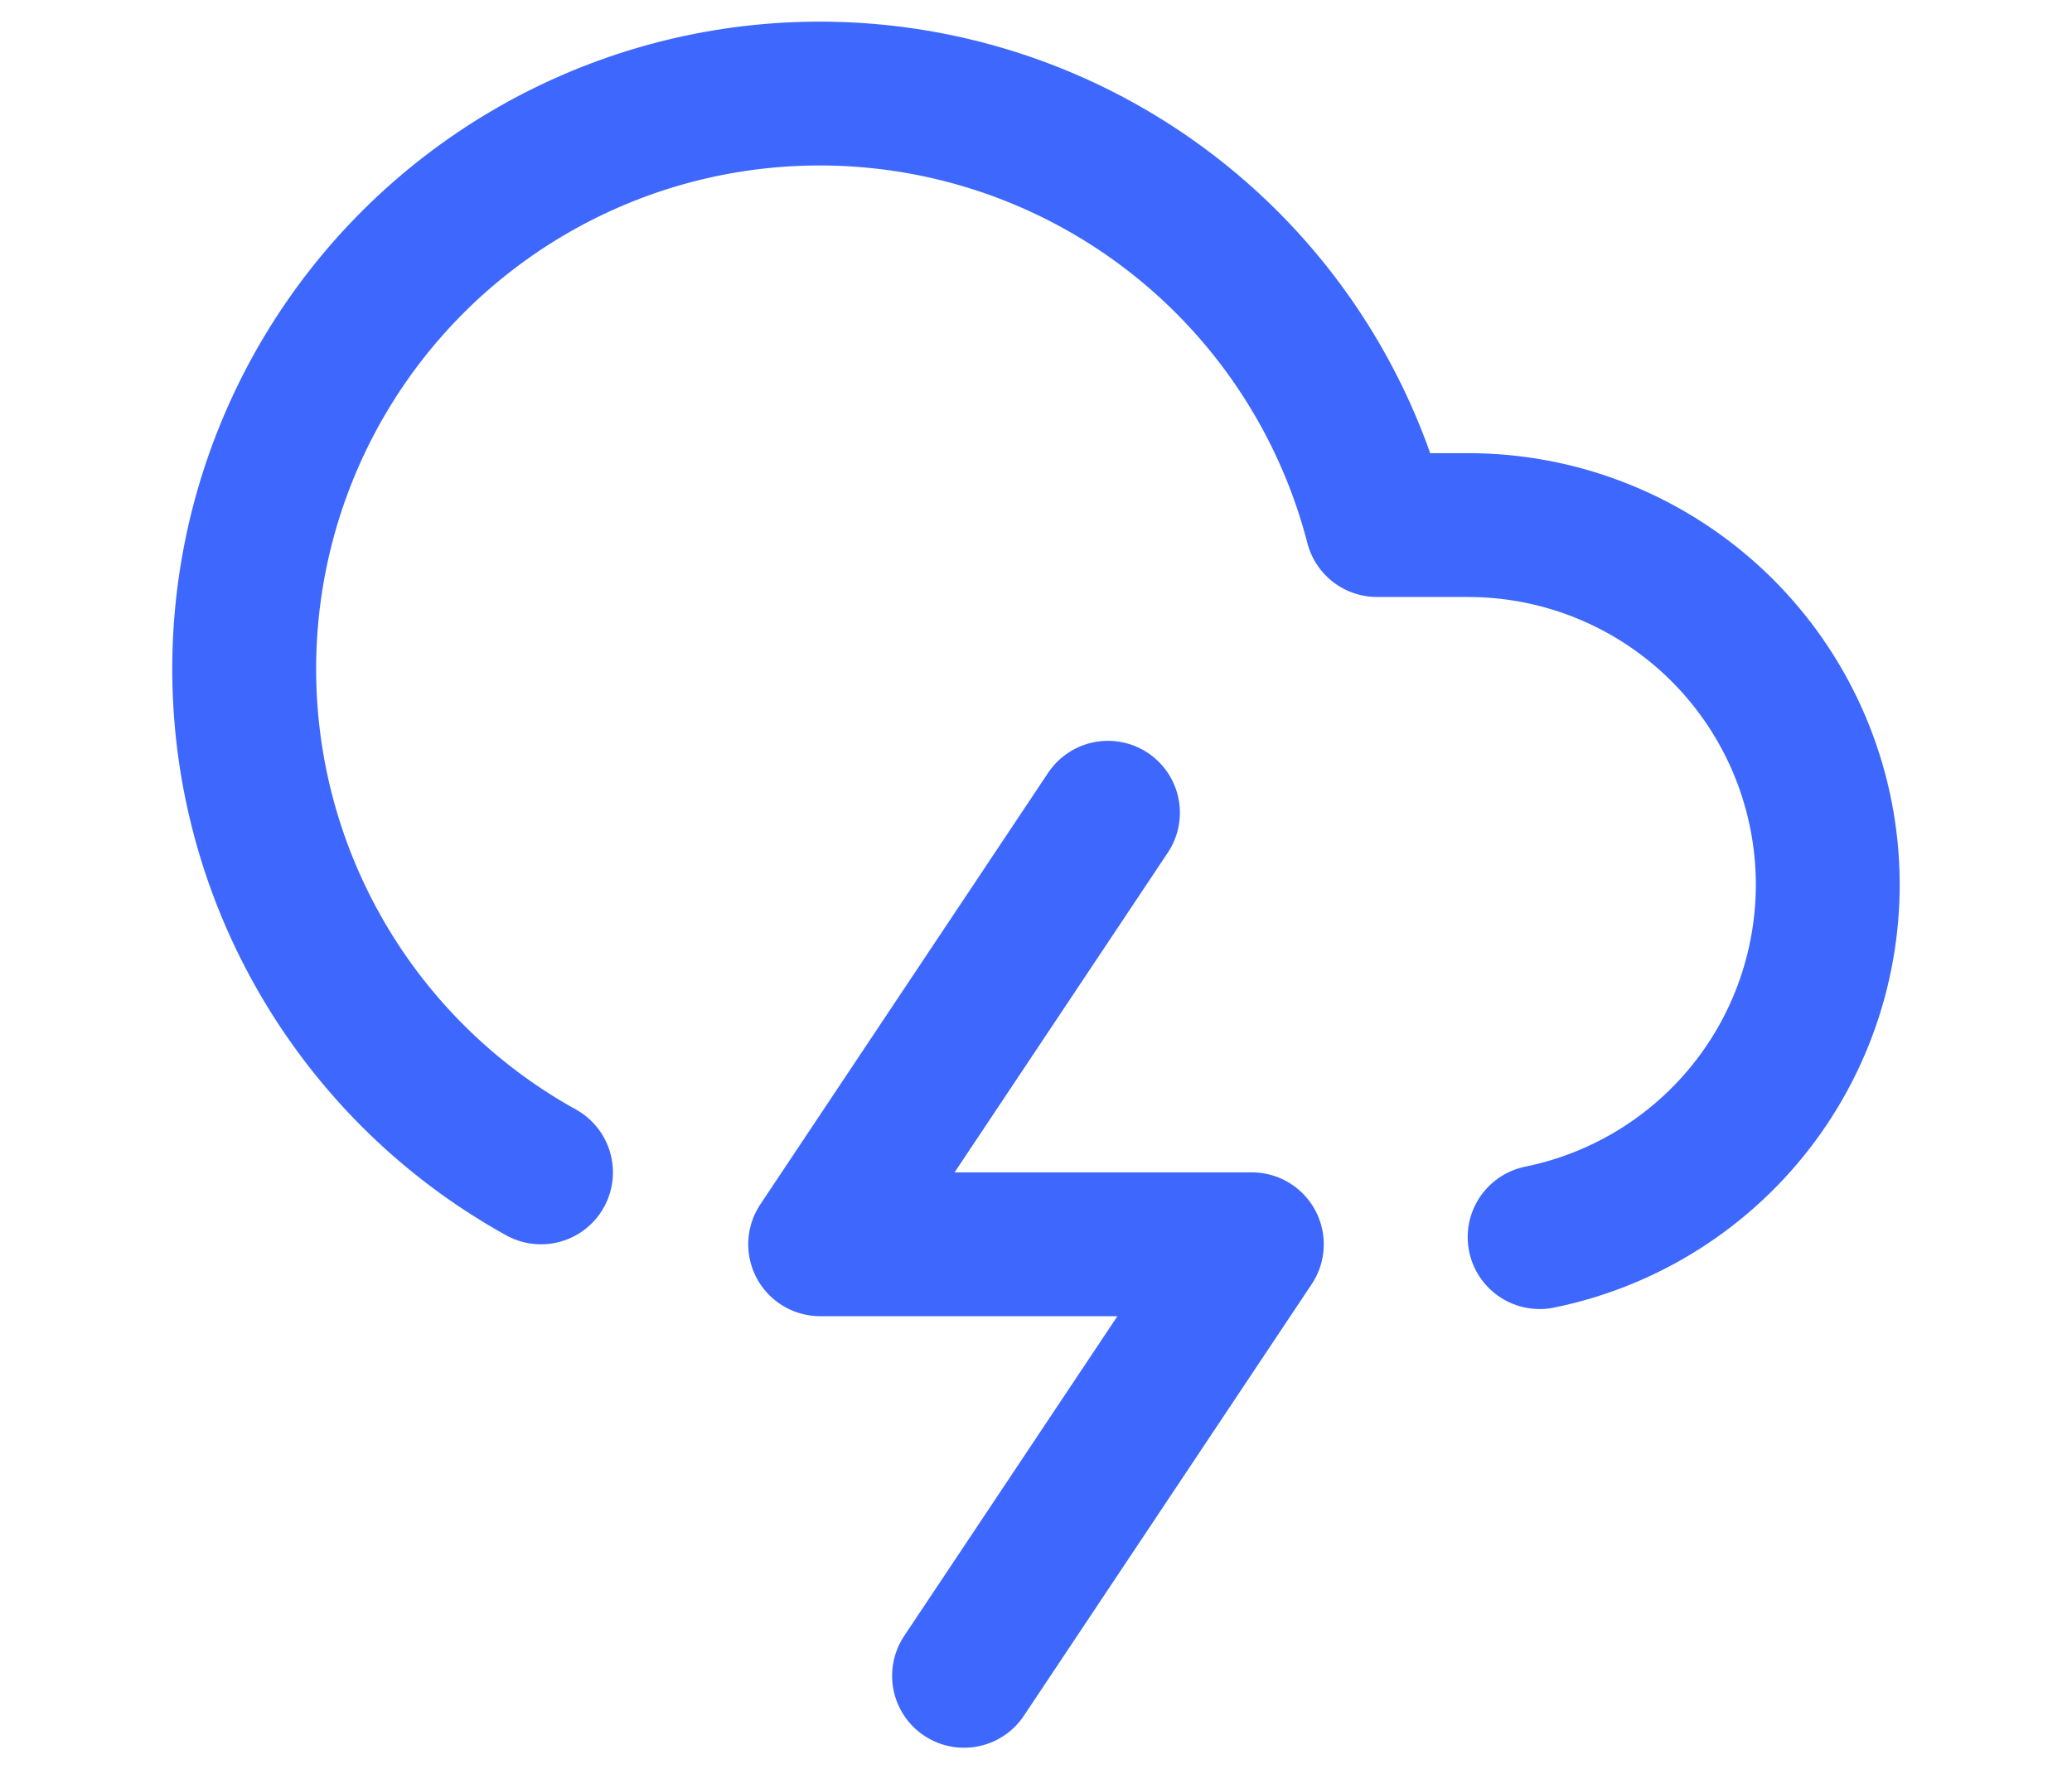
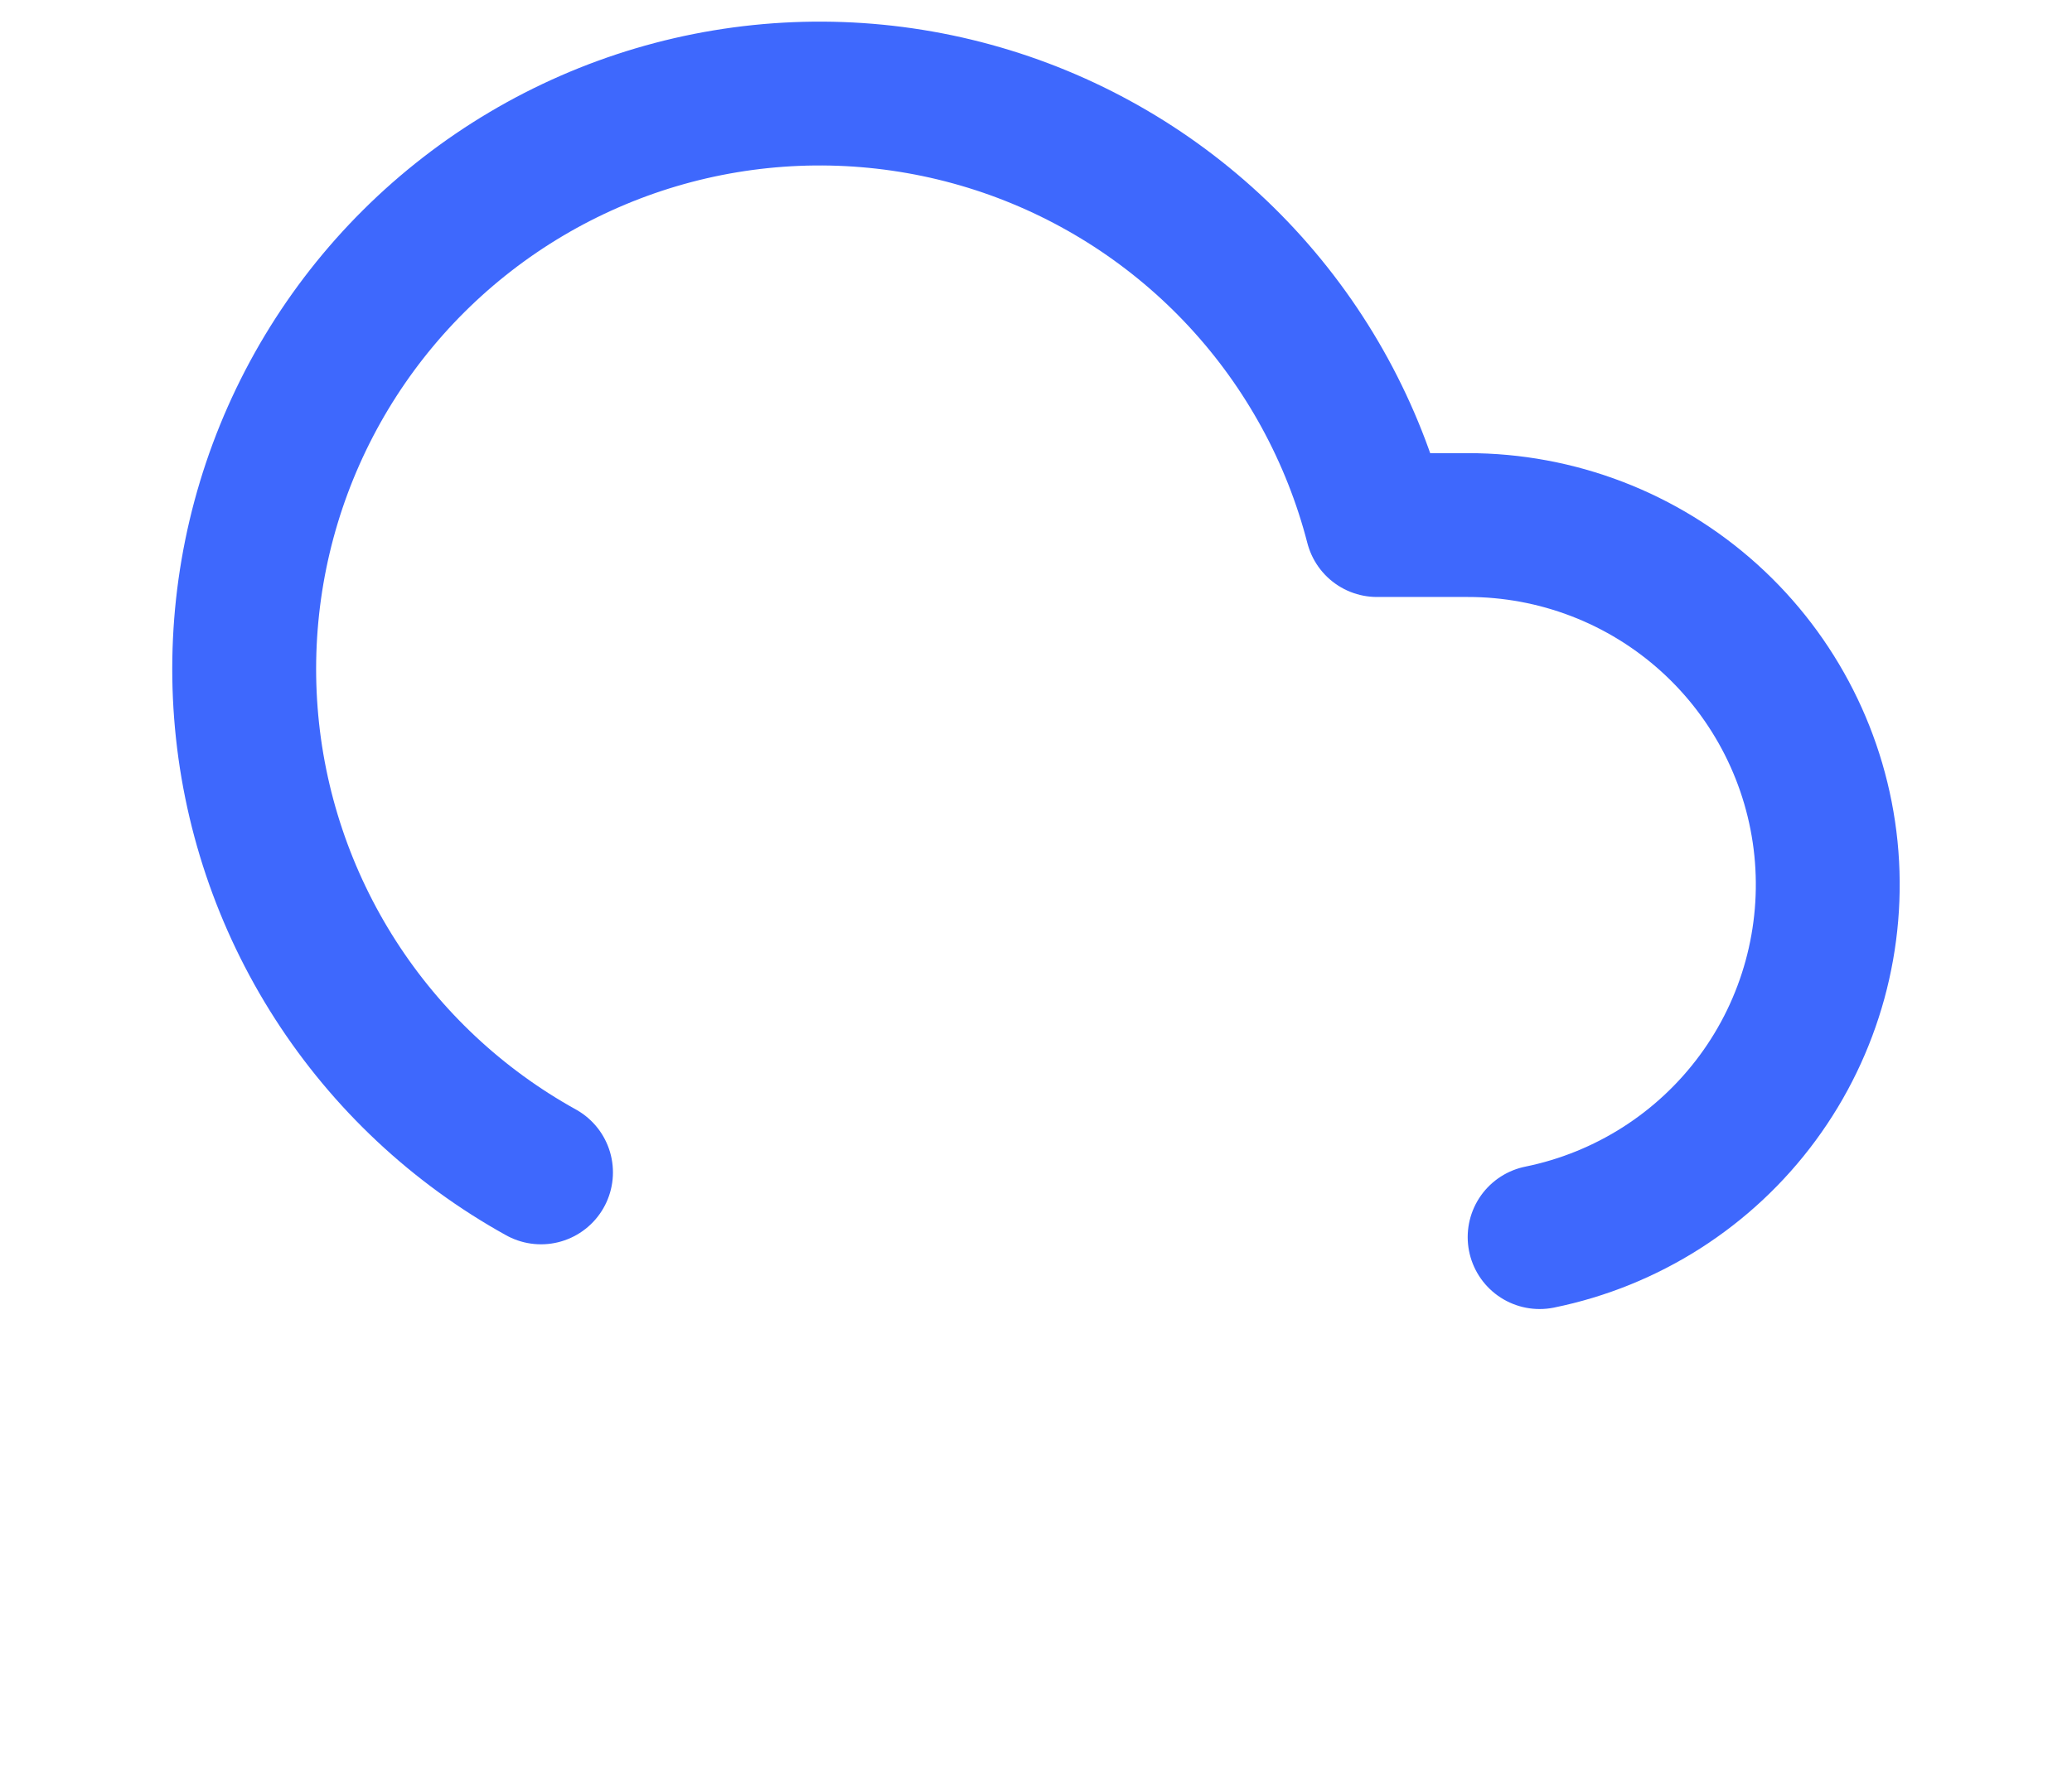
<svg xmlns="http://www.w3.org/2000/svg" width="48" height="41" viewBox="0 0 48 41" fill="none">
  <path d="M35.667 28.667C37.692 28.255 39.492 27.106 40.718 25.442C41.944 23.779 42.507 21.719 42.3 19.663C42.092 17.606 41.127 15.701 39.594 14.316C38.06 12.931 36.067 12.165 34 12.167H31.9C31.348 10.029 30.273 8.062 28.773 6.442C27.273 4.822 25.394 3.6 23.305 2.885C21.215 2.171 18.982 1.986 16.803 2.348C14.626 2.71 12.571 3.608 10.826 4.96C9.08 6.312 7.698 8.076 6.802 10.095C5.907 12.113 5.527 14.322 5.696 16.523C5.865 18.725 6.579 20.85 7.772 22.707C8.966 24.565 10.601 26.097 12.533 27.167" stroke="#3E68FD" stroke-width="3.333" stroke-linecap="round" stroke-linejoin="round" />
-   <path d="M25.667 18.833L19 28.833H29L22.333 38.833" stroke="#3E68FD" stroke-width="3.333" stroke-linecap="round" stroke-linejoin="round" />
</svg>